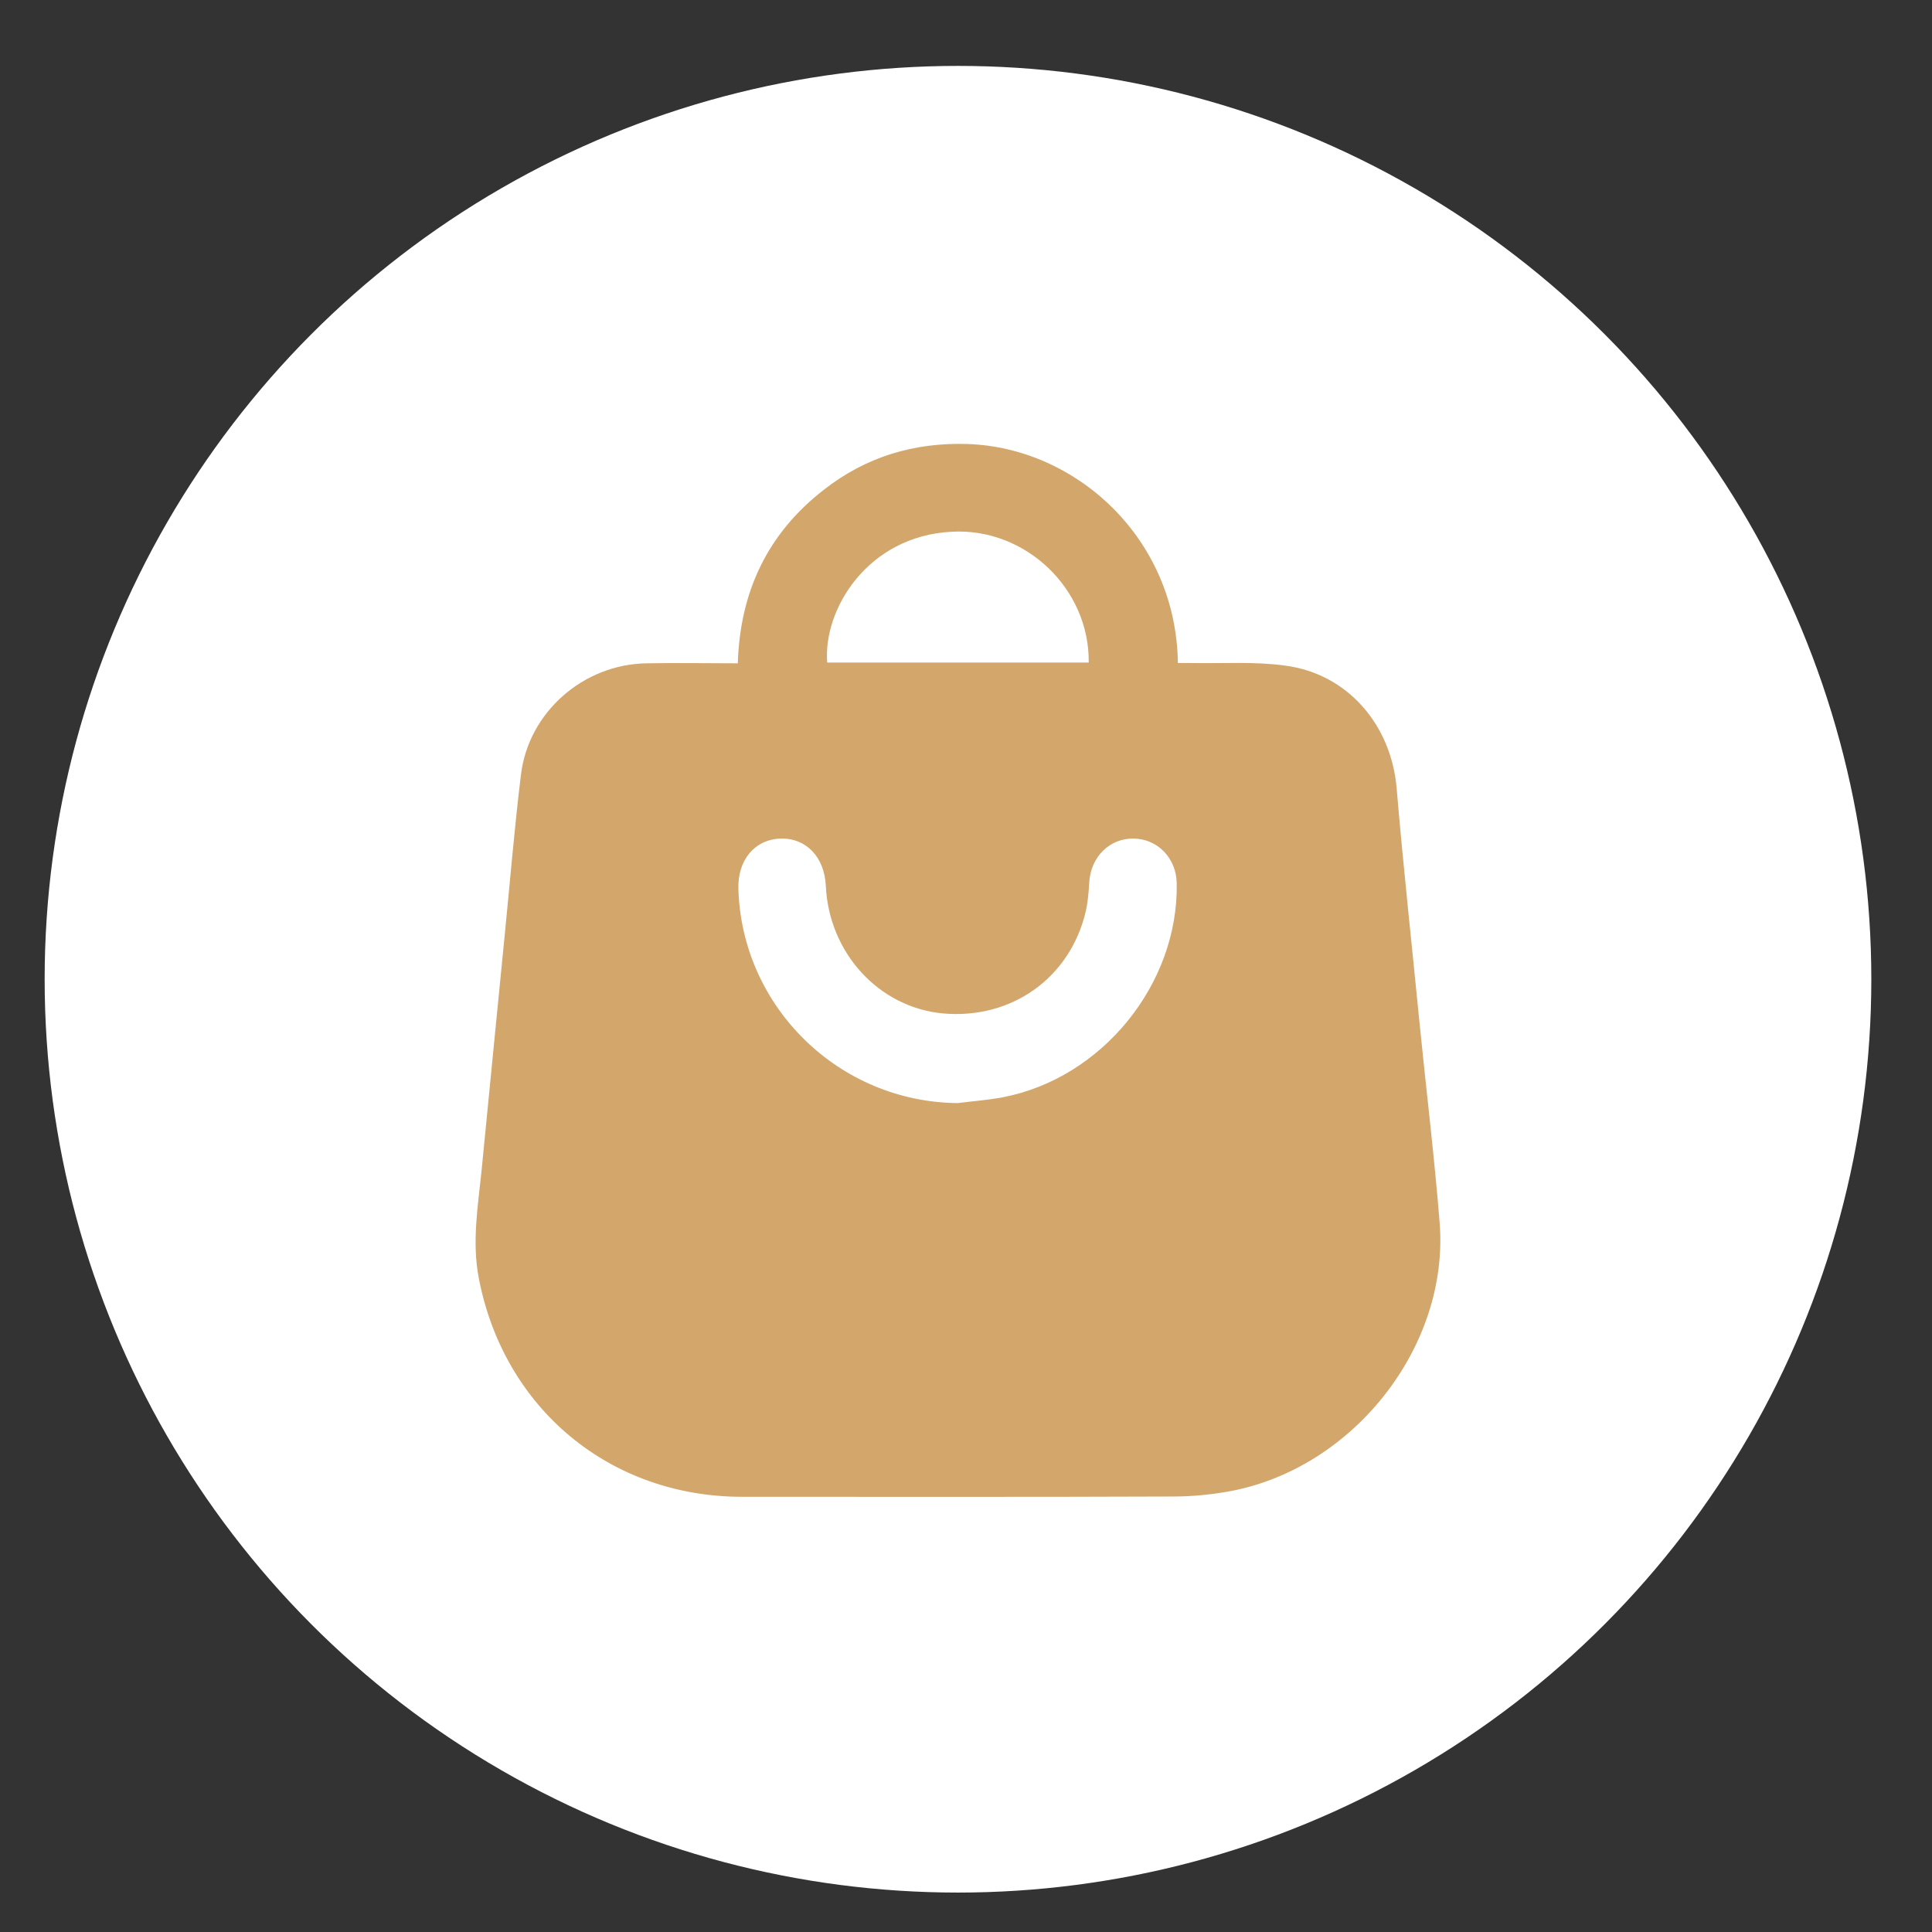
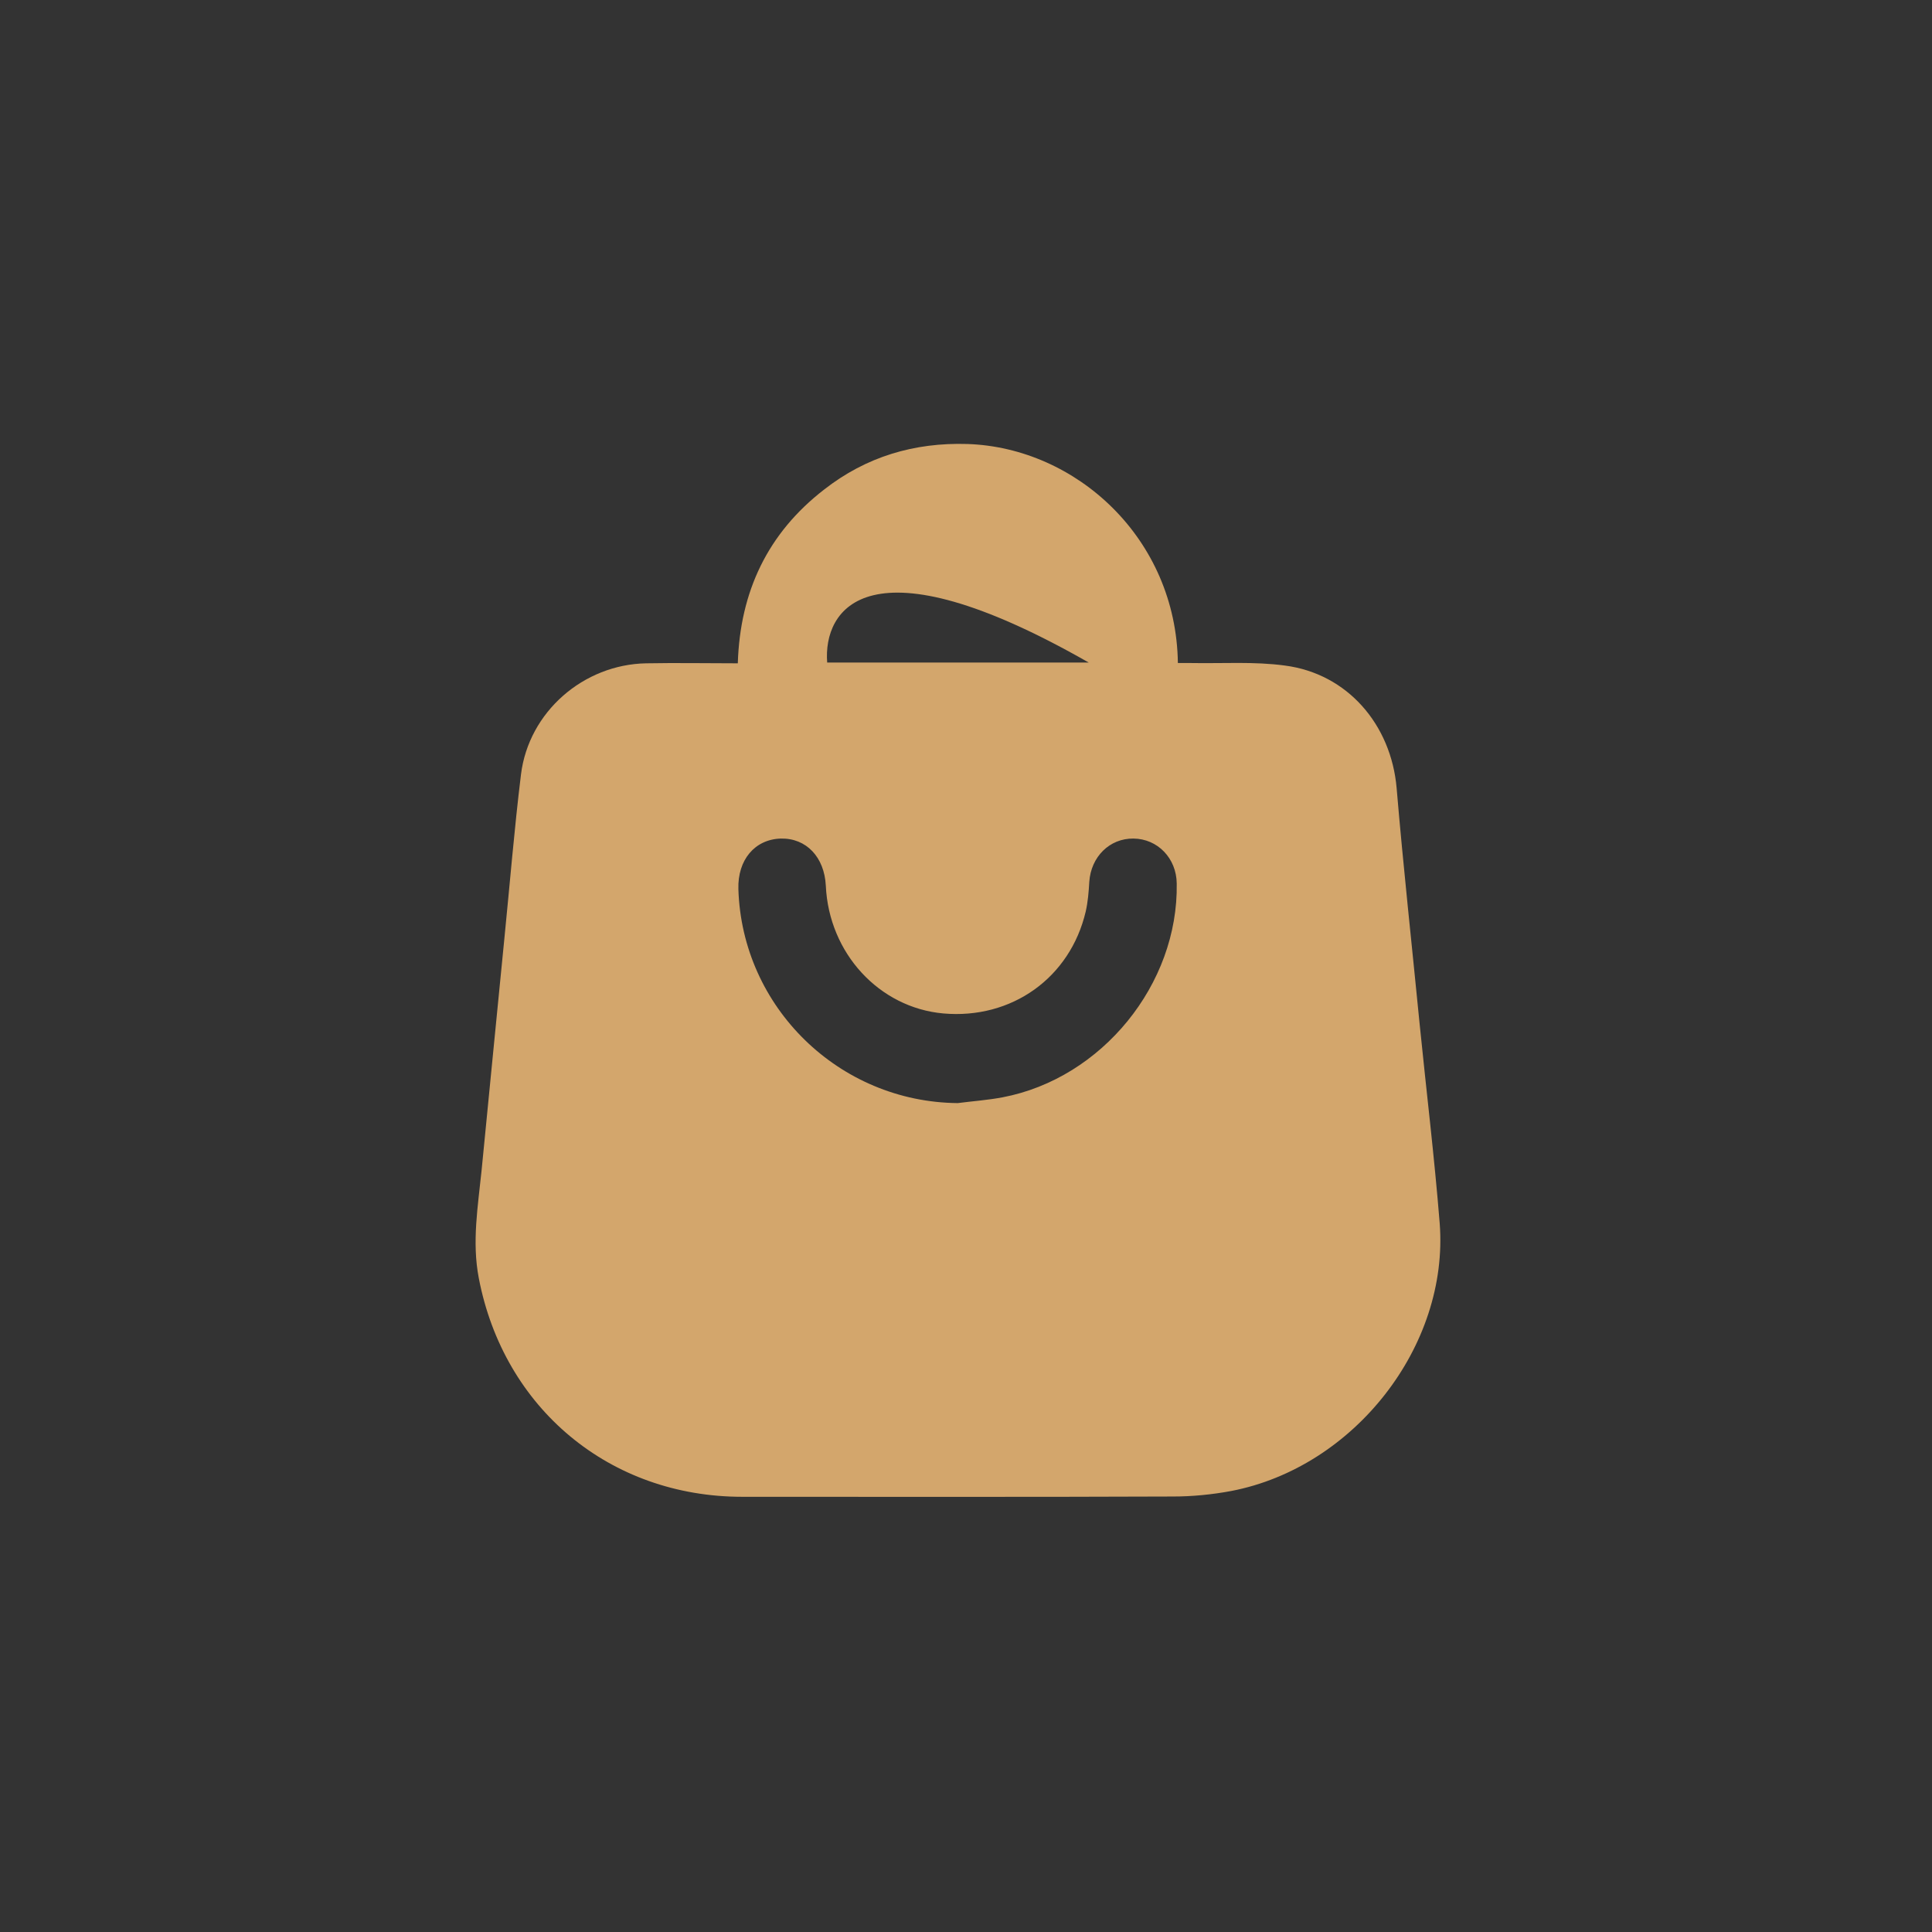
<svg xmlns="http://www.w3.org/2000/svg" width="27" height="27" viewBox="0 0 27 27" fill="none">
  <rect x="0" y="0" width="27" height="27" fill="#333333" stroke="none" />
-   <circle cx="13.388" cy="13.685" r="12.764" fill="white" />
-   <path d="M10.311 9.27C10.342 8.265 10.73 7.45 11.518 6.841C12.104 6.383 12.775 6.182 13.52 6.205C15.041 6.255 16.438 7.524 16.461 9.266C16.523 9.266 16.589 9.266 16.651 9.266C17.085 9.274 17.528 9.243 17.955 9.301C18.832 9.414 19.441 10.128 19.518 11.012C19.611 12.114 19.732 13.212 19.84 14.314C19.933 15.242 20.046 16.169 20.12 17.096C20.252 18.811 18.925 20.507 17.206 20.837C16.938 20.887 16.663 20.914 16.391 20.914C14.385 20.922 12.379 20.918 10.373 20.918C8.522 20.918 7.04 19.684 6.691 17.861C6.594 17.356 6.679 16.86 6.73 16.359C6.834 15.28 6.943 14.202 7.048 13.123C7.125 12.355 7.187 11.587 7.281 10.822C7.389 9.949 8.154 9.286 9.03 9.27C9.453 9.262 9.876 9.27 10.311 9.27ZM13.384 15.416C13.593 15.389 13.807 15.374 14.012 15.335C15.398 15.071 16.469 13.756 16.445 12.347C16.441 11.994 16.178 11.722 15.84 11.719C15.506 11.715 15.246 11.975 15.223 12.324C15.215 12.463 15.204 12.603 15.173 12.739C14.955 13.666 14.137 14.248 13.182 14.163C12.286 14.082 11.584 13.321 11.541 12.378C11.521 11.979 11.269 11.711 10.912 11.719C10.548 11.73 10.307 12.017 10.319 12.425C10.369 14.078 11.727 15.401 13.384 15.416ZM15.215 9.259C15.227 8.226 14.331 7.373 13.299 7.431C12.123 7.493 11.502 8.517 11.56 9.259C12.775 9.259 13.989 9.259 15.215 9.259Z" fill="#D3A66C" />
+   <path d="M10.311 9.27C10.342 8.265 10.73 7.45 11.518 6.841C12.104 6.383 12.775 6.182 13.52 6.205C15.041 6.255 16.438 7.524 16.461 9.266C16.523 9.266 16.589 9.266 16.651 9.266C17.085 9.274 17.528 9.243 17.955 9.301C18.832 9.414 19.441 10.128 19.518 11.012C19.611 12.114 19.732 13.212 19.84 14.314C19.933 15.242 20.046 16.169 20.12 17.096C20.252 18.811 18.925 20.507 17.206 20.837C16.938 20.887 16.663 20.914 16.391 20.914C14.385 20.922 12.379 20.918 10.373 20.918C8.522 20.918 7.04 19.684 6.691 17.861C6.594 17.356 6.679 16.86 6.73 16.359C6.834 15.28 6.943 14.202 7.048 13.123C7.125 12.355 7.187 11.587 7.281 10.822C7.389 9.949 8.154 9.286 9.03 9.27C9.453 9.262 9.876 9.27 10.311 9.27ZM13.384 15.416C13.593 15.389 13.807 15.374 14.012 15.335C15.398 15.071 16.469 13.756 16.445 12.347C16.441 11.994 16.178 11.722 15.84 11.719C15.506 11.715 15.246 11.975 15.223 12.324C15.215 12.463 15.204 12.603 15.173 12.739C14.955 13.666 14.137 14.248 13.182 14.163C12.286 14.082 11.584 13.321 11.541 12.378C11.521 11.979 11.269 11.711 10.912 11.719C10.548 11.73 10.307 12.017 10.319 12.425C10.369 14.078 11.727 15.401 13.384 15.416ZM15.215 9.259C12.123 7.493 11.502 8.517 11.56 9.259C12.775 9.259 13.989 9.259 15.215 9.259Z" fill="#D3A66C" />
</svg>